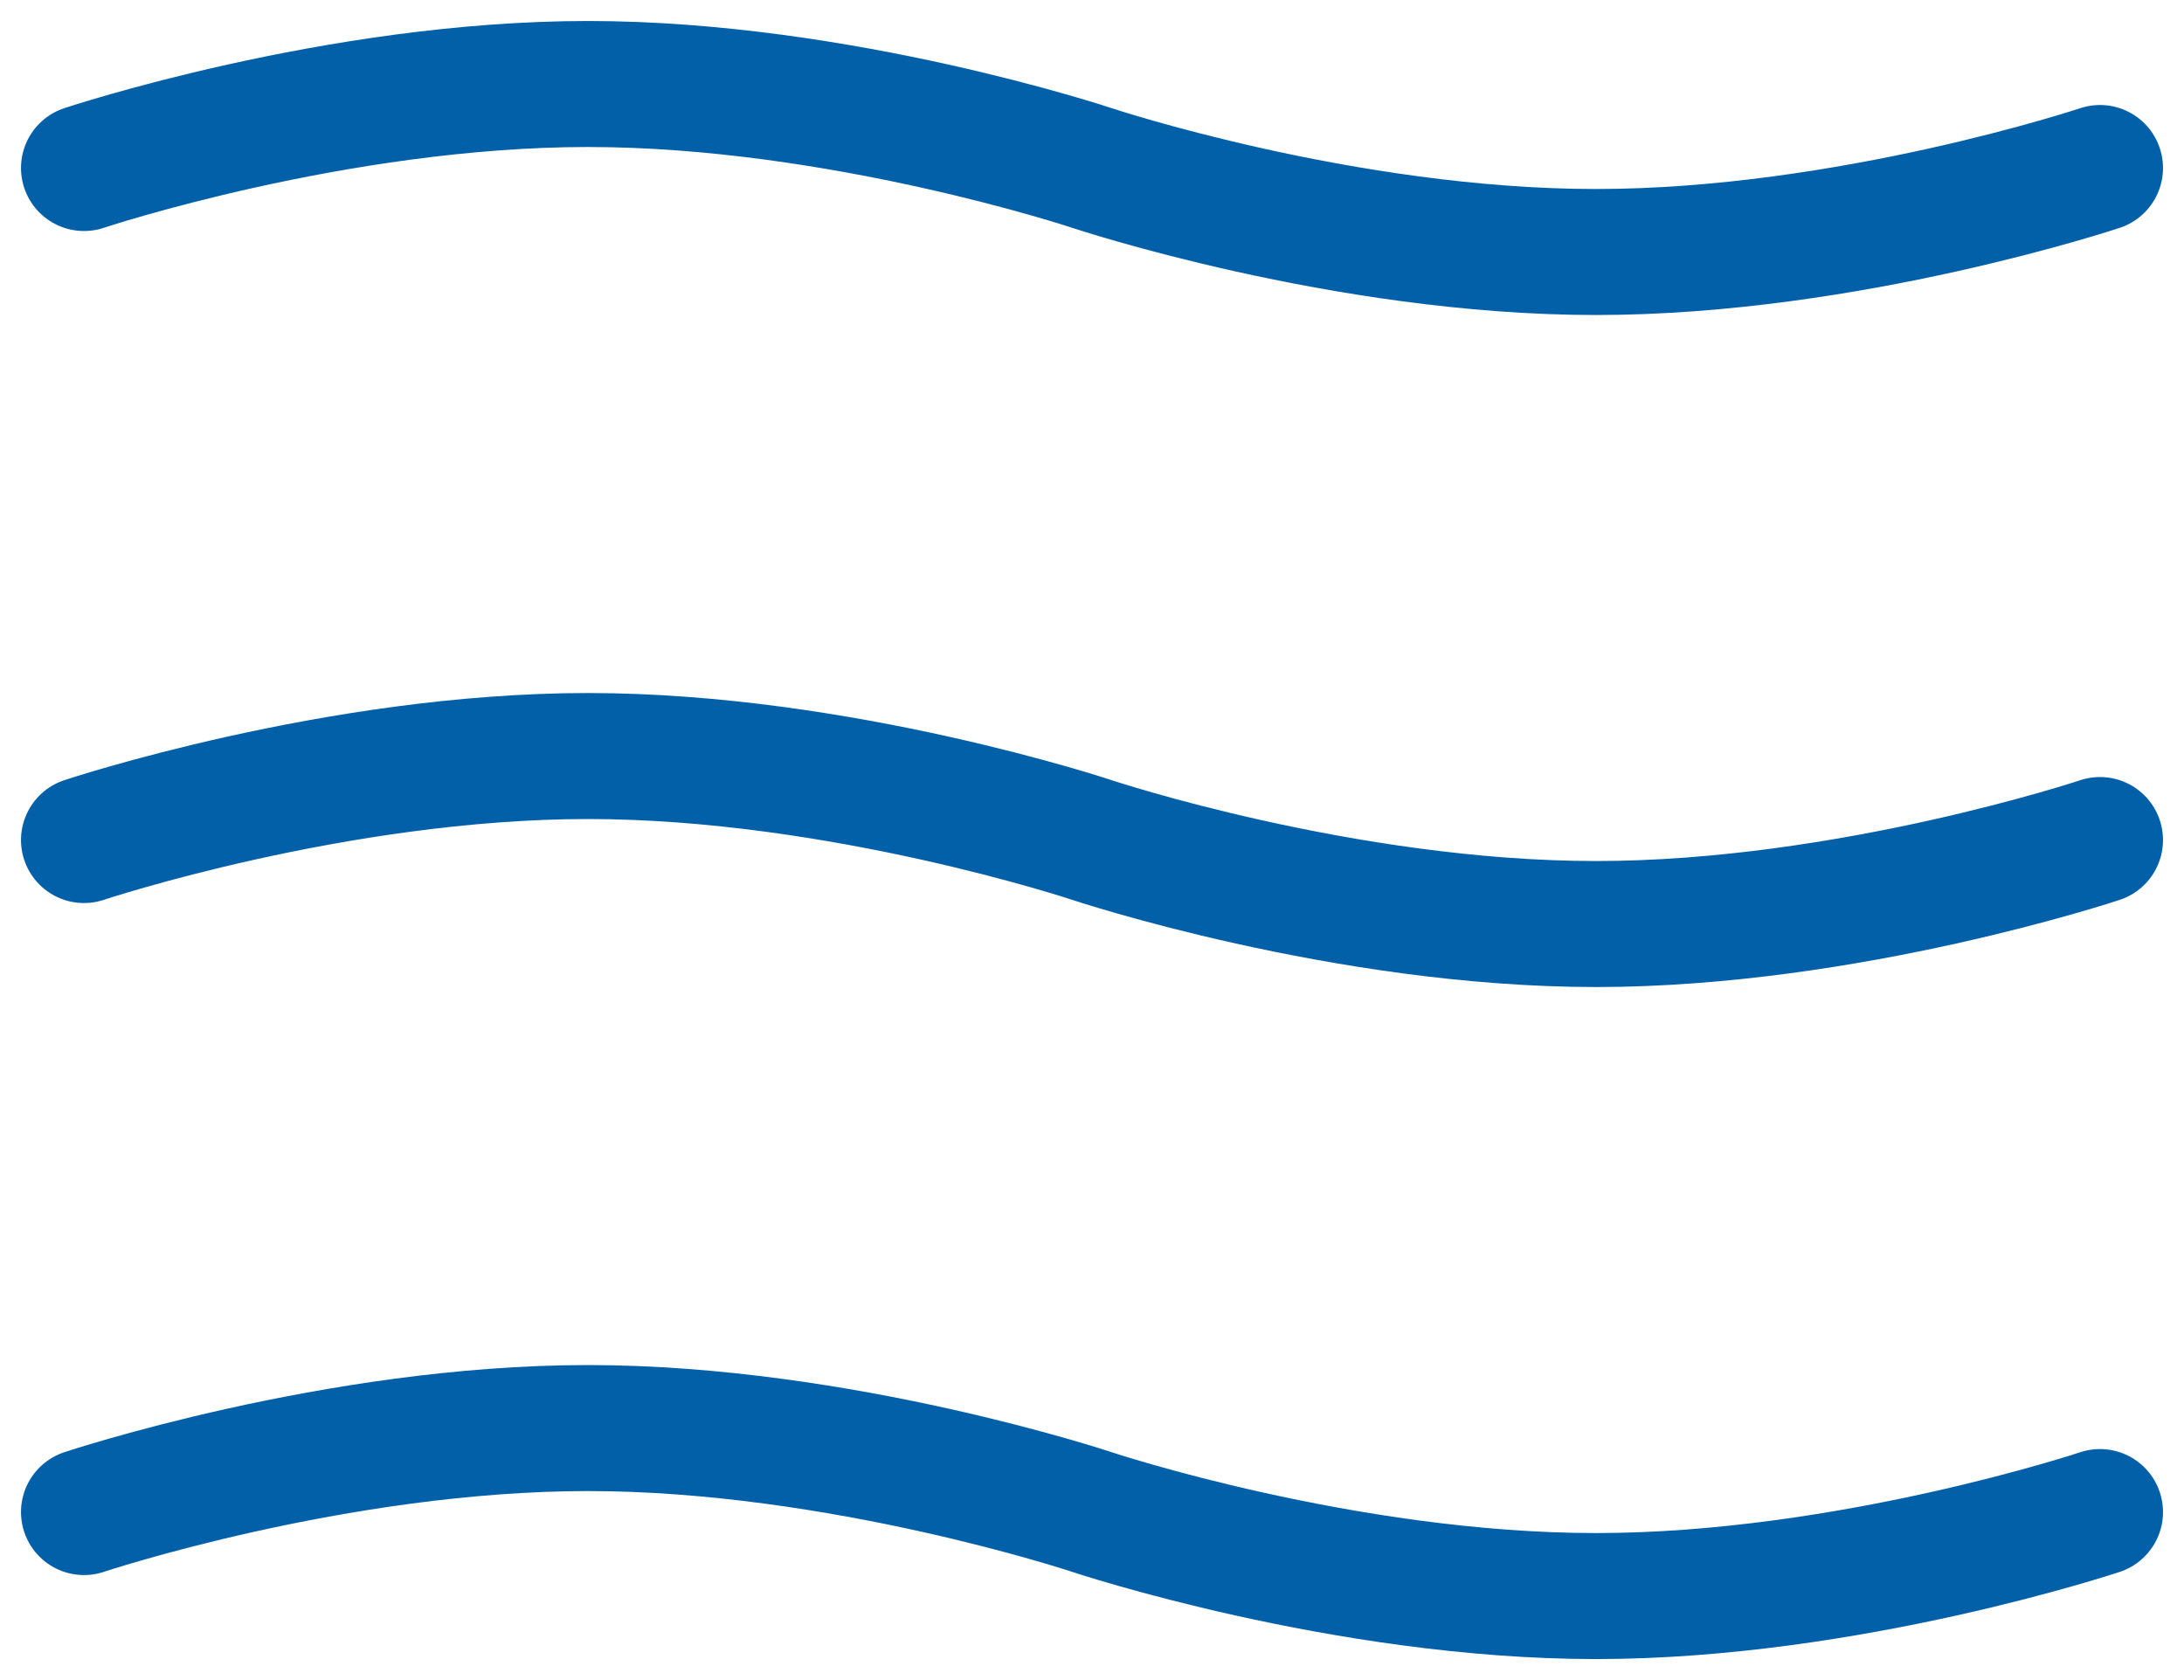
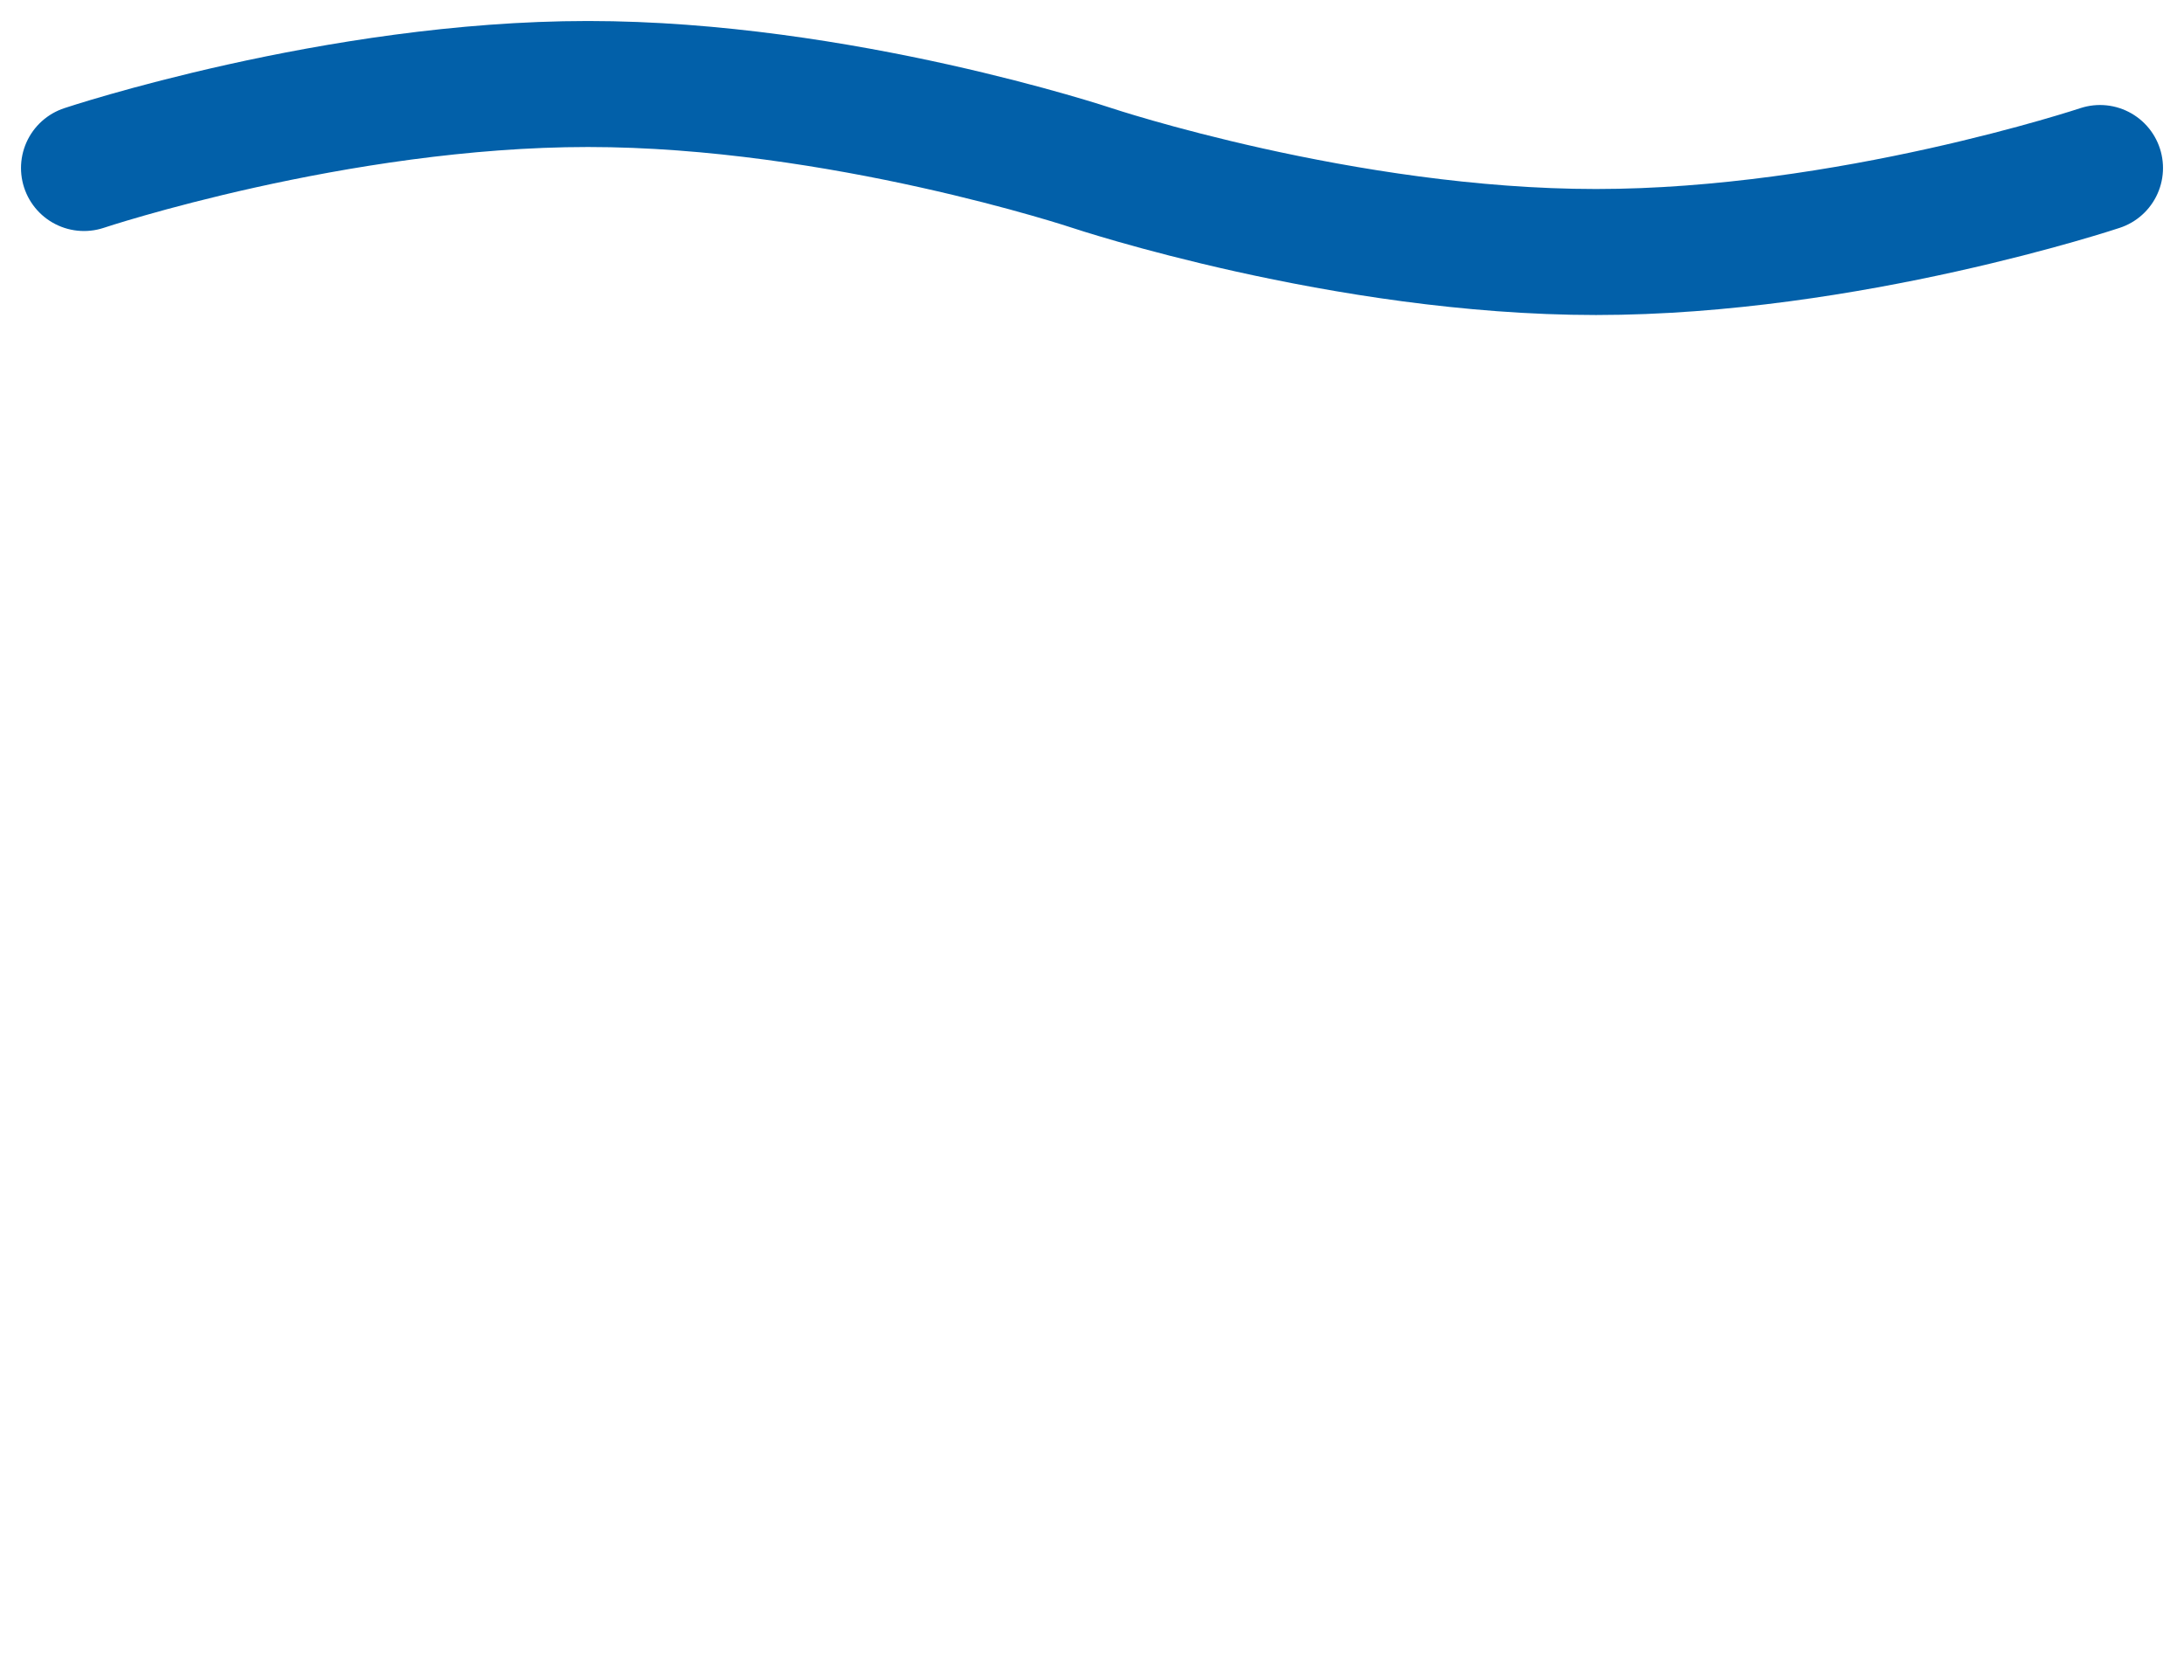
<svg xmlns="http://www.w3.org/2000/svg" width="26" height="20" viewBox="0 0 26 20" fill="none">
  <path d="M1 2C1 2 4 1 7 1C10 1 13 2 13 2C13 2 16 3 19 3C22 3 25 2 25 2" stroke="#0260a9" stroke-width="1.5" stroke-linecap="round" stroke-linejoin="round" />
-   <path d="M1 10C1 10 4 9 7 9C10 9 13 10 13 10C13 10 16 11 19 11C22 11 25 10 25 10" stroke="#0260a9" stroke-width="1.5" stroke-linecap="round" stroke-linejoin="round" />
-   <path d="M1 18C1 18 4 17 7 17C10 17 13 18 13 18C13 18 16 19 19 19C22 19 25 18 25 18" stroke="#0260a9" stroke-width="1.5" stroke-linecap="round" stroke-linejoin="round" />
</svg>